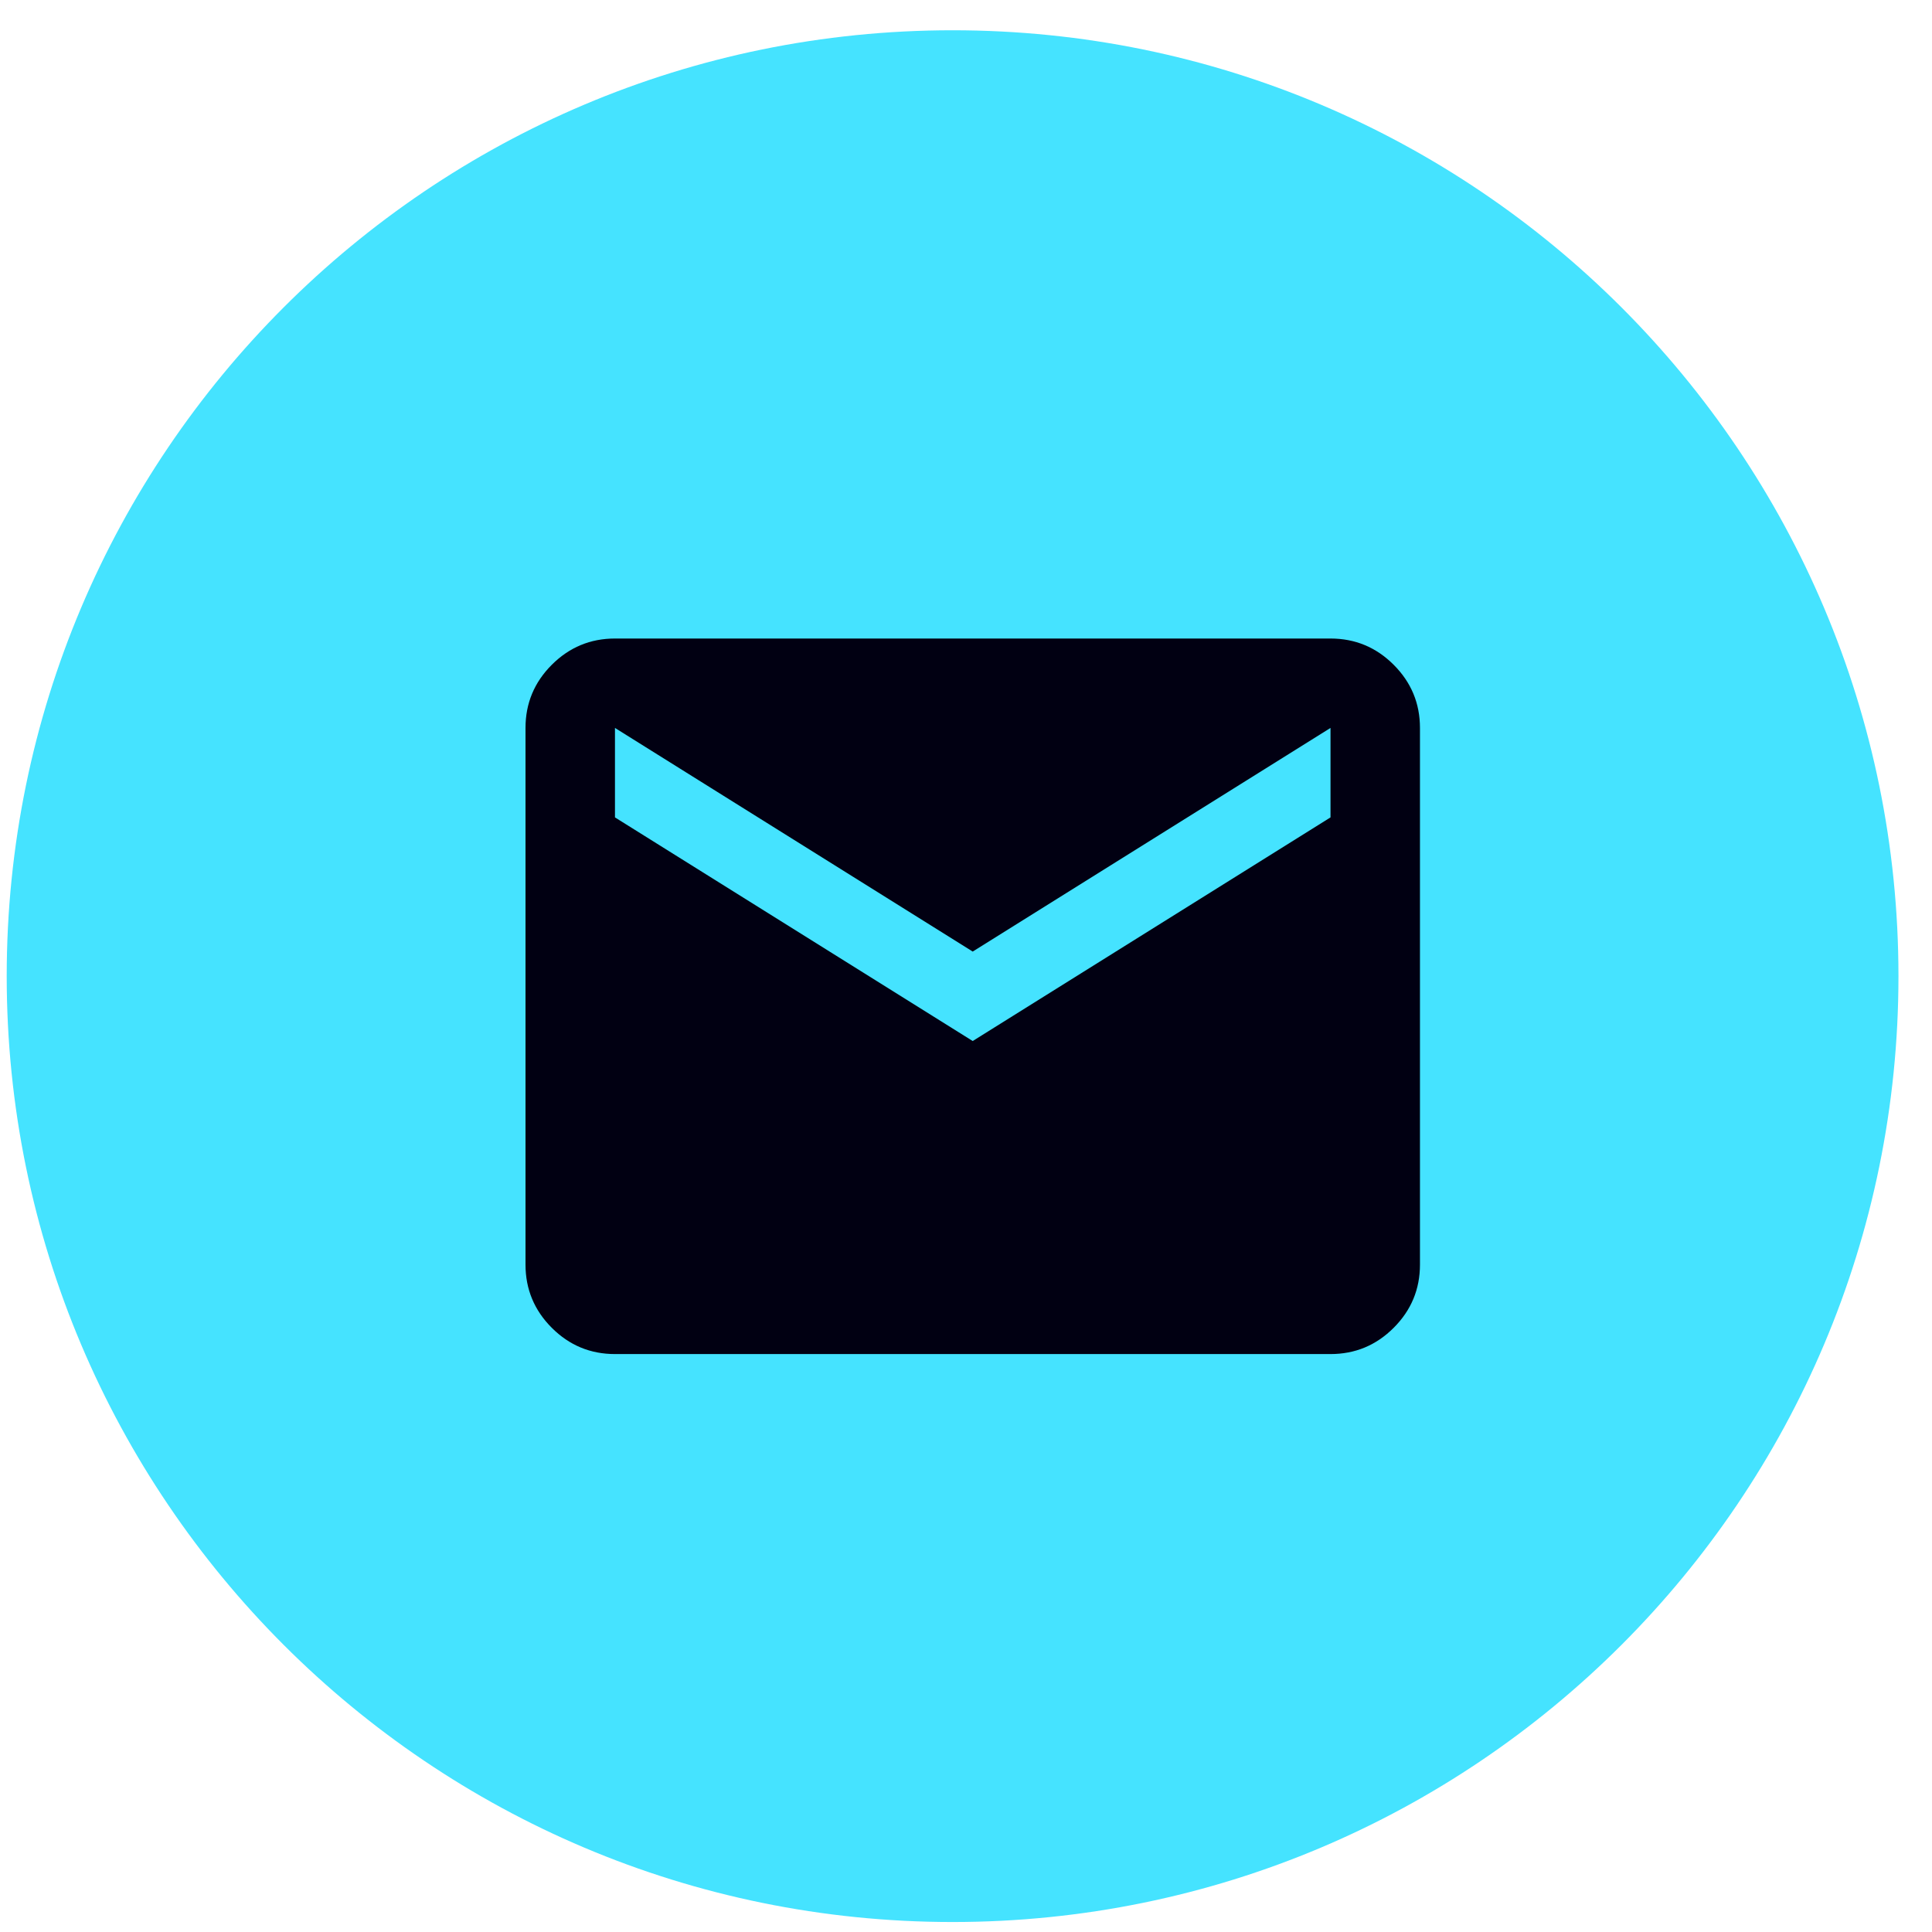
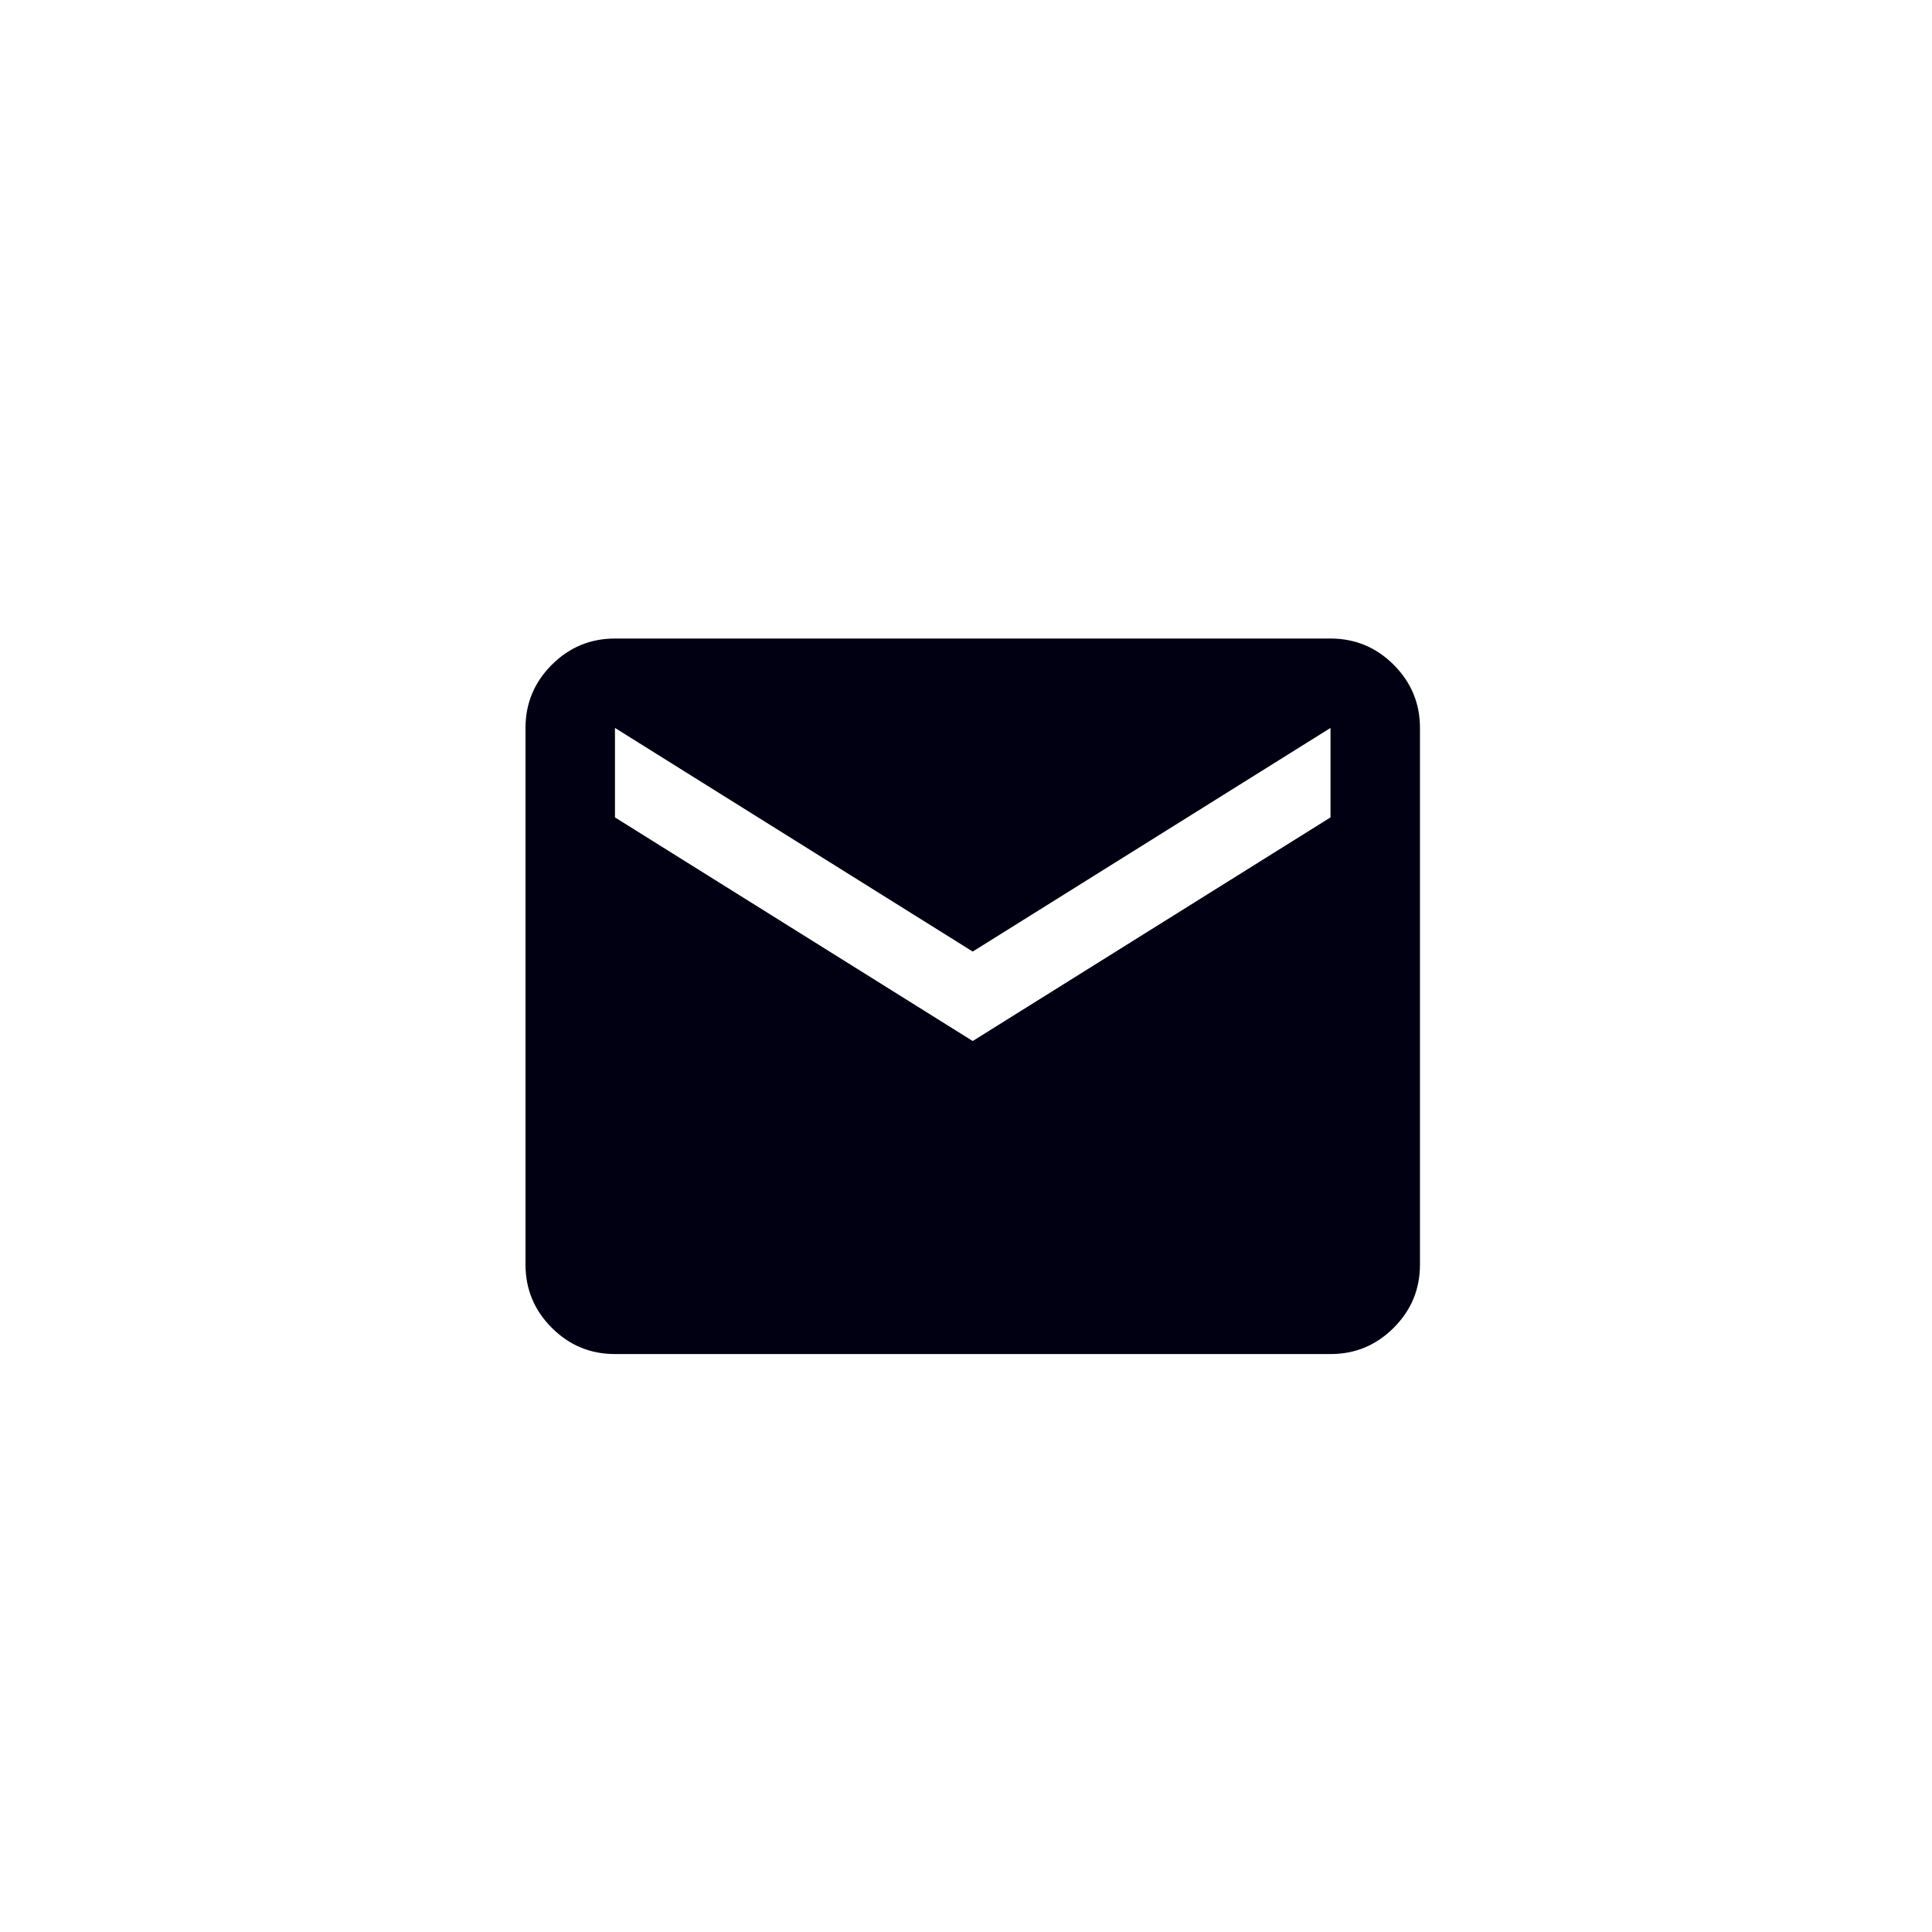
<svg xmlns="http://www.w3.org/2000/svg" width="36" height="36" viewBox="0 0 36 36" fill="none">
-   <path d="M17.75 35.814C27.484 35.814 35.375 27.923 35.375 18.189C35.375 8.455 27.484 0.564 17.75 0.564C8.016 0.564 0.125 8.455 0.125 18.189C0.125 27.923 8.016 35.814 17.75 35.814Z" fill="#45E3FF" />
  <path d="M11.459 25.231C11 25.231 10.608 25.068 10.282 24.742C9.956 24.416 9.792 24.023 9.792 23.564V13.564C9.792 13.106 9.955 12.714 10.282 12.387C10.609 12.061 11.001 11.898 11.459 11.898H24.792C25.25 11.898 25.643 12.061 25.969 12.387C26.296 12.714 26.459 13.106 26.459 13.564V23.564C26.459 24.023 26.296 24.415 25.969 24.742C25.643 25.068 25.251 25.231 24.792 25.231H11.459ZM18.125 19.398L24.792 15.231V13.564L18.125 17.731L11.459 13.564V15.231L18.125 19.398Z" fill="#010012" />
</svg>